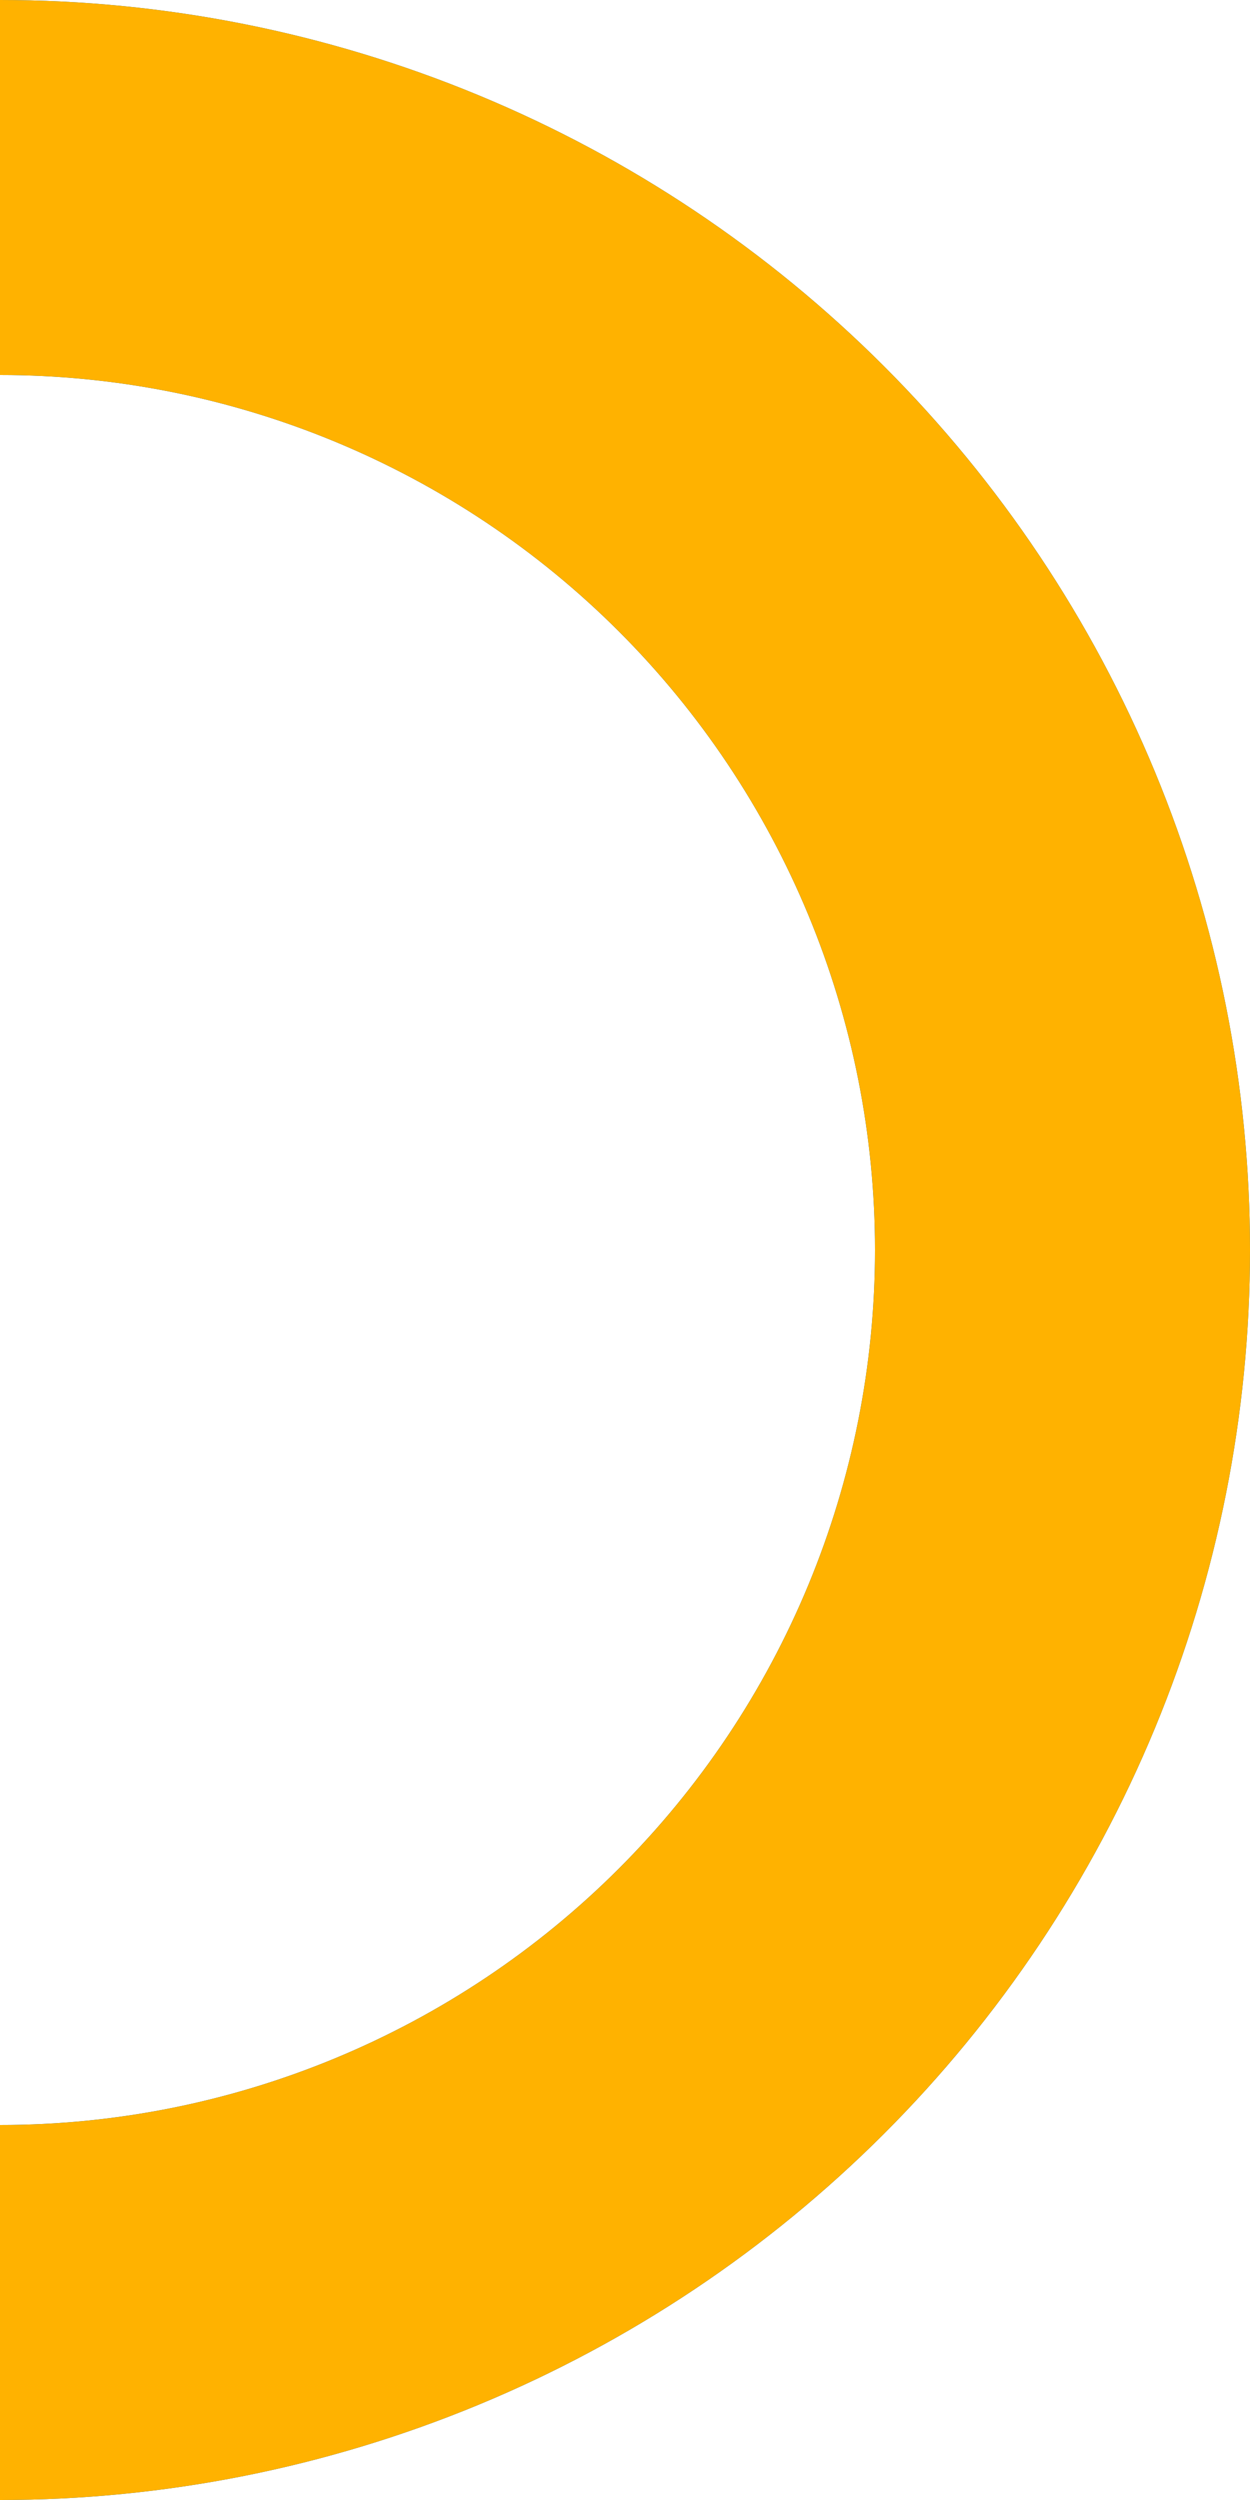
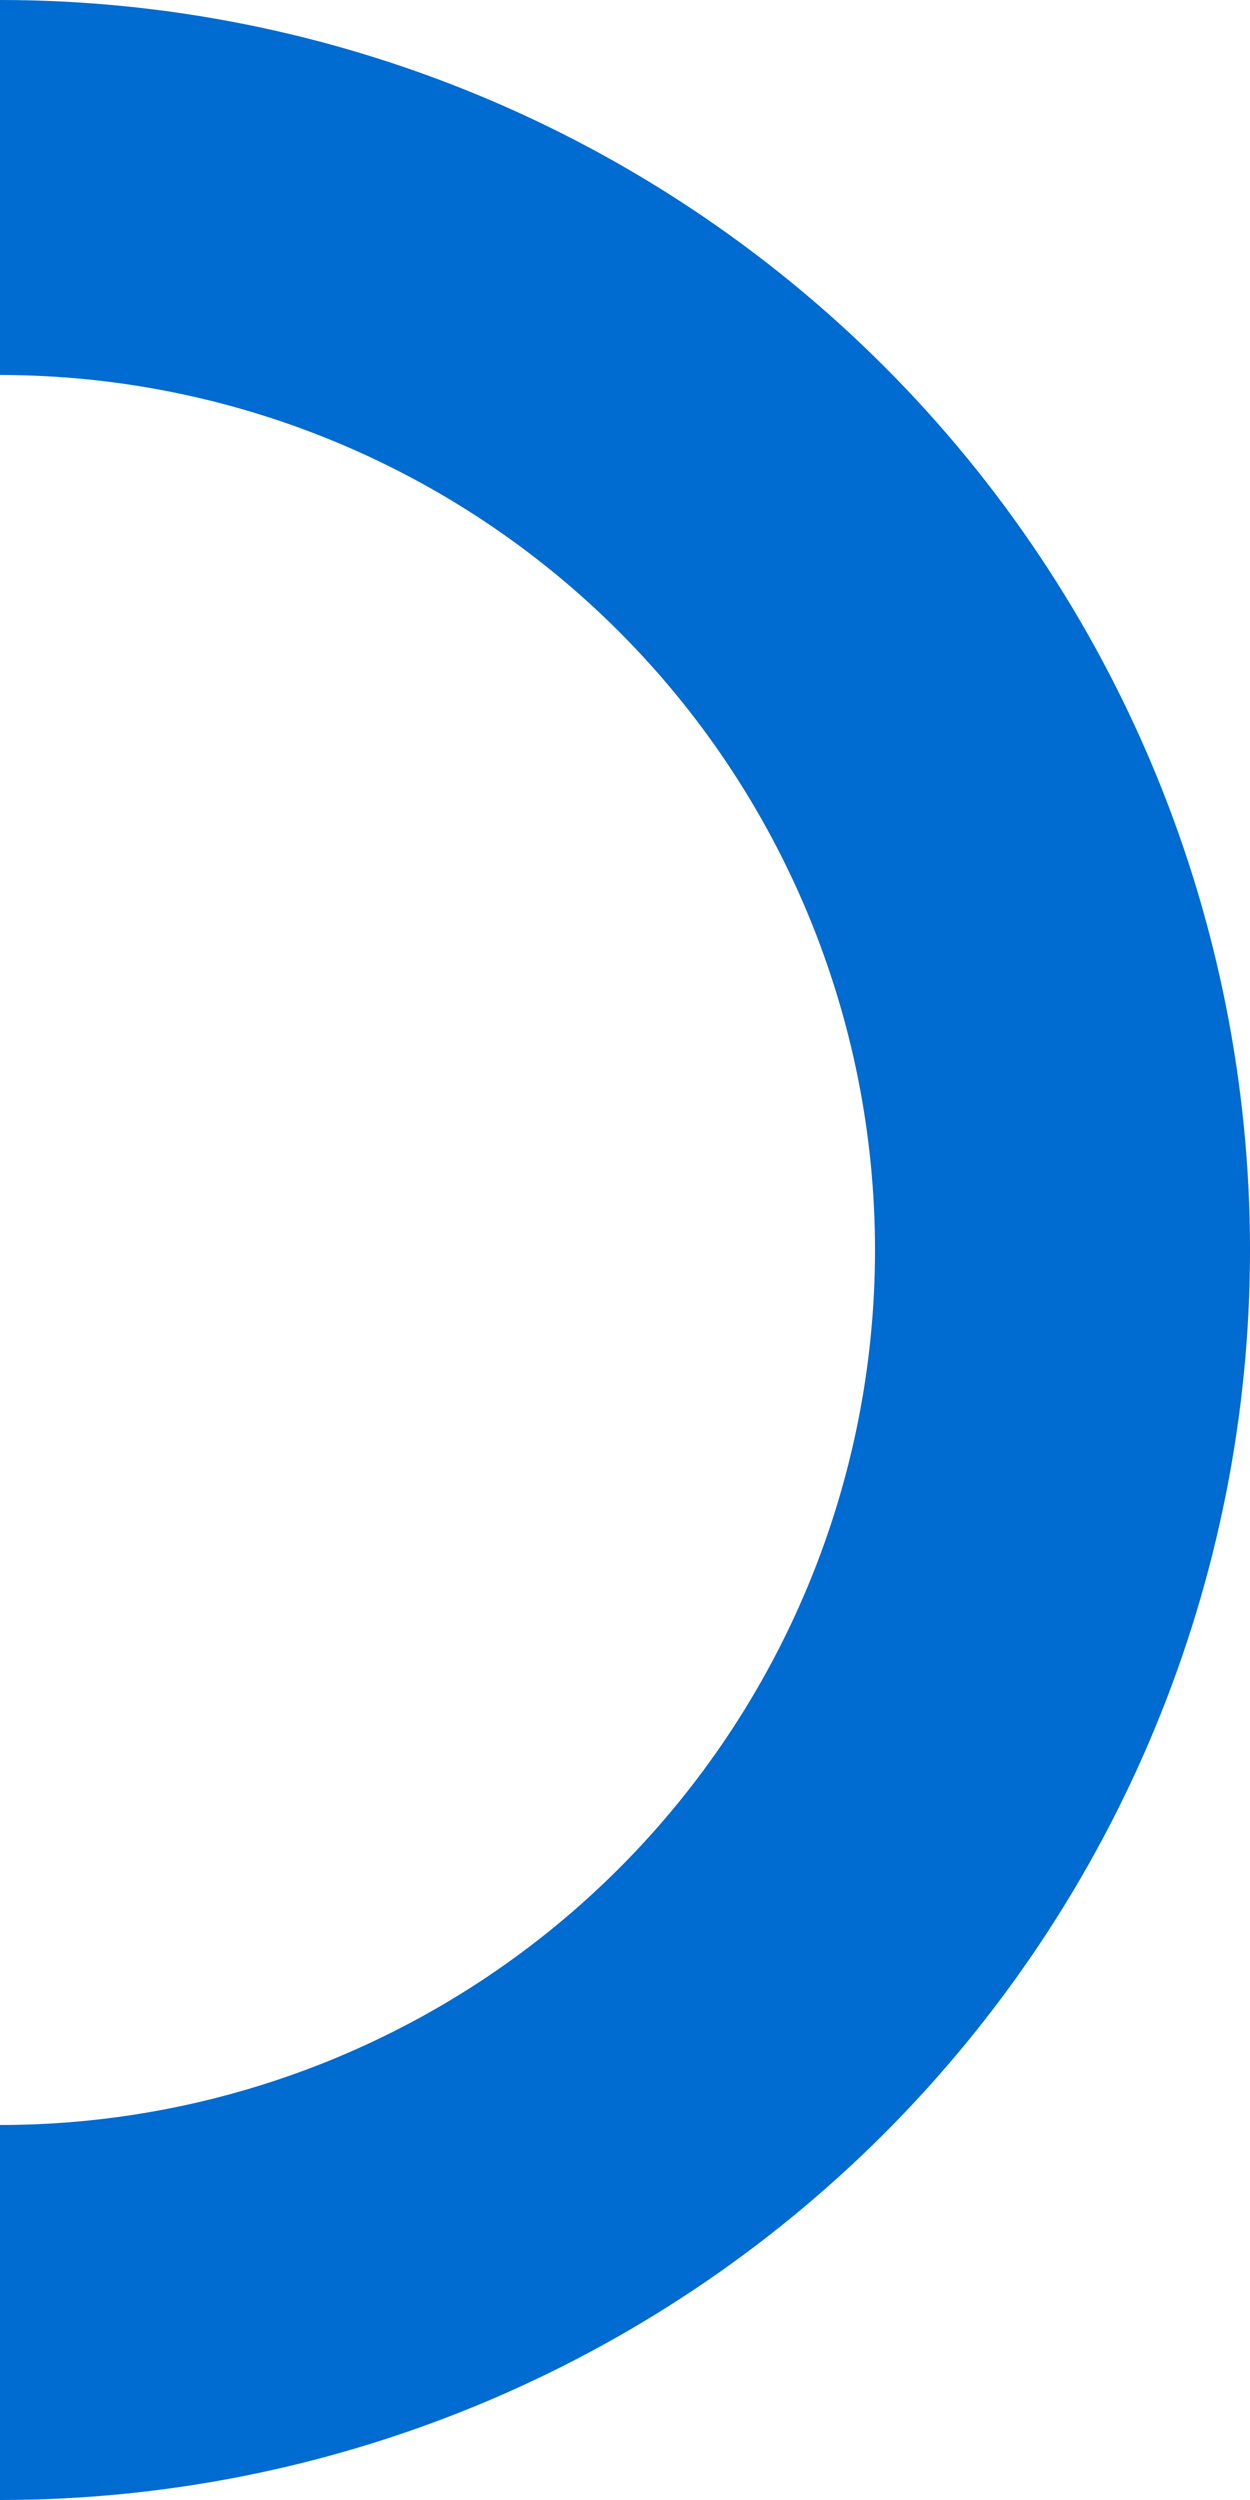
<svg xmlns="http://www.w3.org/2000/svg" width="390" height="780" viewBox="0 0 390 780" fill="none">
  <path d="M7.17671e-05 -9.89283e-06C51.216 -3.17673e-06 101.93 10.088 149.247 29.687C196.564 49.286 239.557 78.013 275.772 114.228C311.987 150.443 340.714 193.437 360.313 240.754C379.912 288.071 390 338.785 390 390C390 441.216 379.912 491.93 360.313 539.247C340.714 586.564 311.986 629.557 275.772 665.772C239.557 701.987 196.563 730.714 149.246 750.313C101.93 769.912 51.215 780 -6.10352e-05 780L-4.56925e-05 663C35.851 663 71.351 655.939 104.473 642.219C137.594 628.5 167.69 608.391 193.04 583.04C218.391 557.69 238.5 527.595 252.219 494.473C265.939 461.351 273 425.851 273 390C273 354.149 265.939 318.649 252.219 285.527C238.5 252.406 218.391 222.31 193.04 196.96C167.69 171.609 137.595 151.5 104.473 137.781C71.351 124.061 35.851 117 5.64244e-05 117L7.17671e-05 -9.89283e-06Z" fill="#006BD0" />
-   <path d="M7.17671e-05 -9.89283e-06C51.216 -3.17673e-06 101.93 10.088 149.247 29.687C196.564 49.286 239.557 78.013 275.772 114.228C311.987 150.443 340.714 193.437 360.313 240.754C379.912 288.071 390 338.785 390 390C390 441.216 379.912 491.93 360.313 539.247C340.714 586.564 311.986 629.557 275.772 665.772C239.557 701.987 196.563 730.714 149.246 750.313C101.93 769.912 51.215 780 -6.10352e-05 780L-4.56925e-05 663C35.851 663 71.351 655.939 104.473 642.219C137.594 628.5 167.69 608.391 193.04 583.04C218.391 557.69 238.5 527.595 252.219 494.473C265.939 461.351 273 425.851 273 390C273 354.149 265.939 318.649 252.219 285.527C238.5 252.406 218.391 222.31 193.04 196.96C167.69 171.609 137.595 151.5 104.473 137.781C71.351 124.061 35.851 117 5.64244e-05 117L7.17671e-05 -9.89283e-06Z" fill="#FFB200" />
</svg>